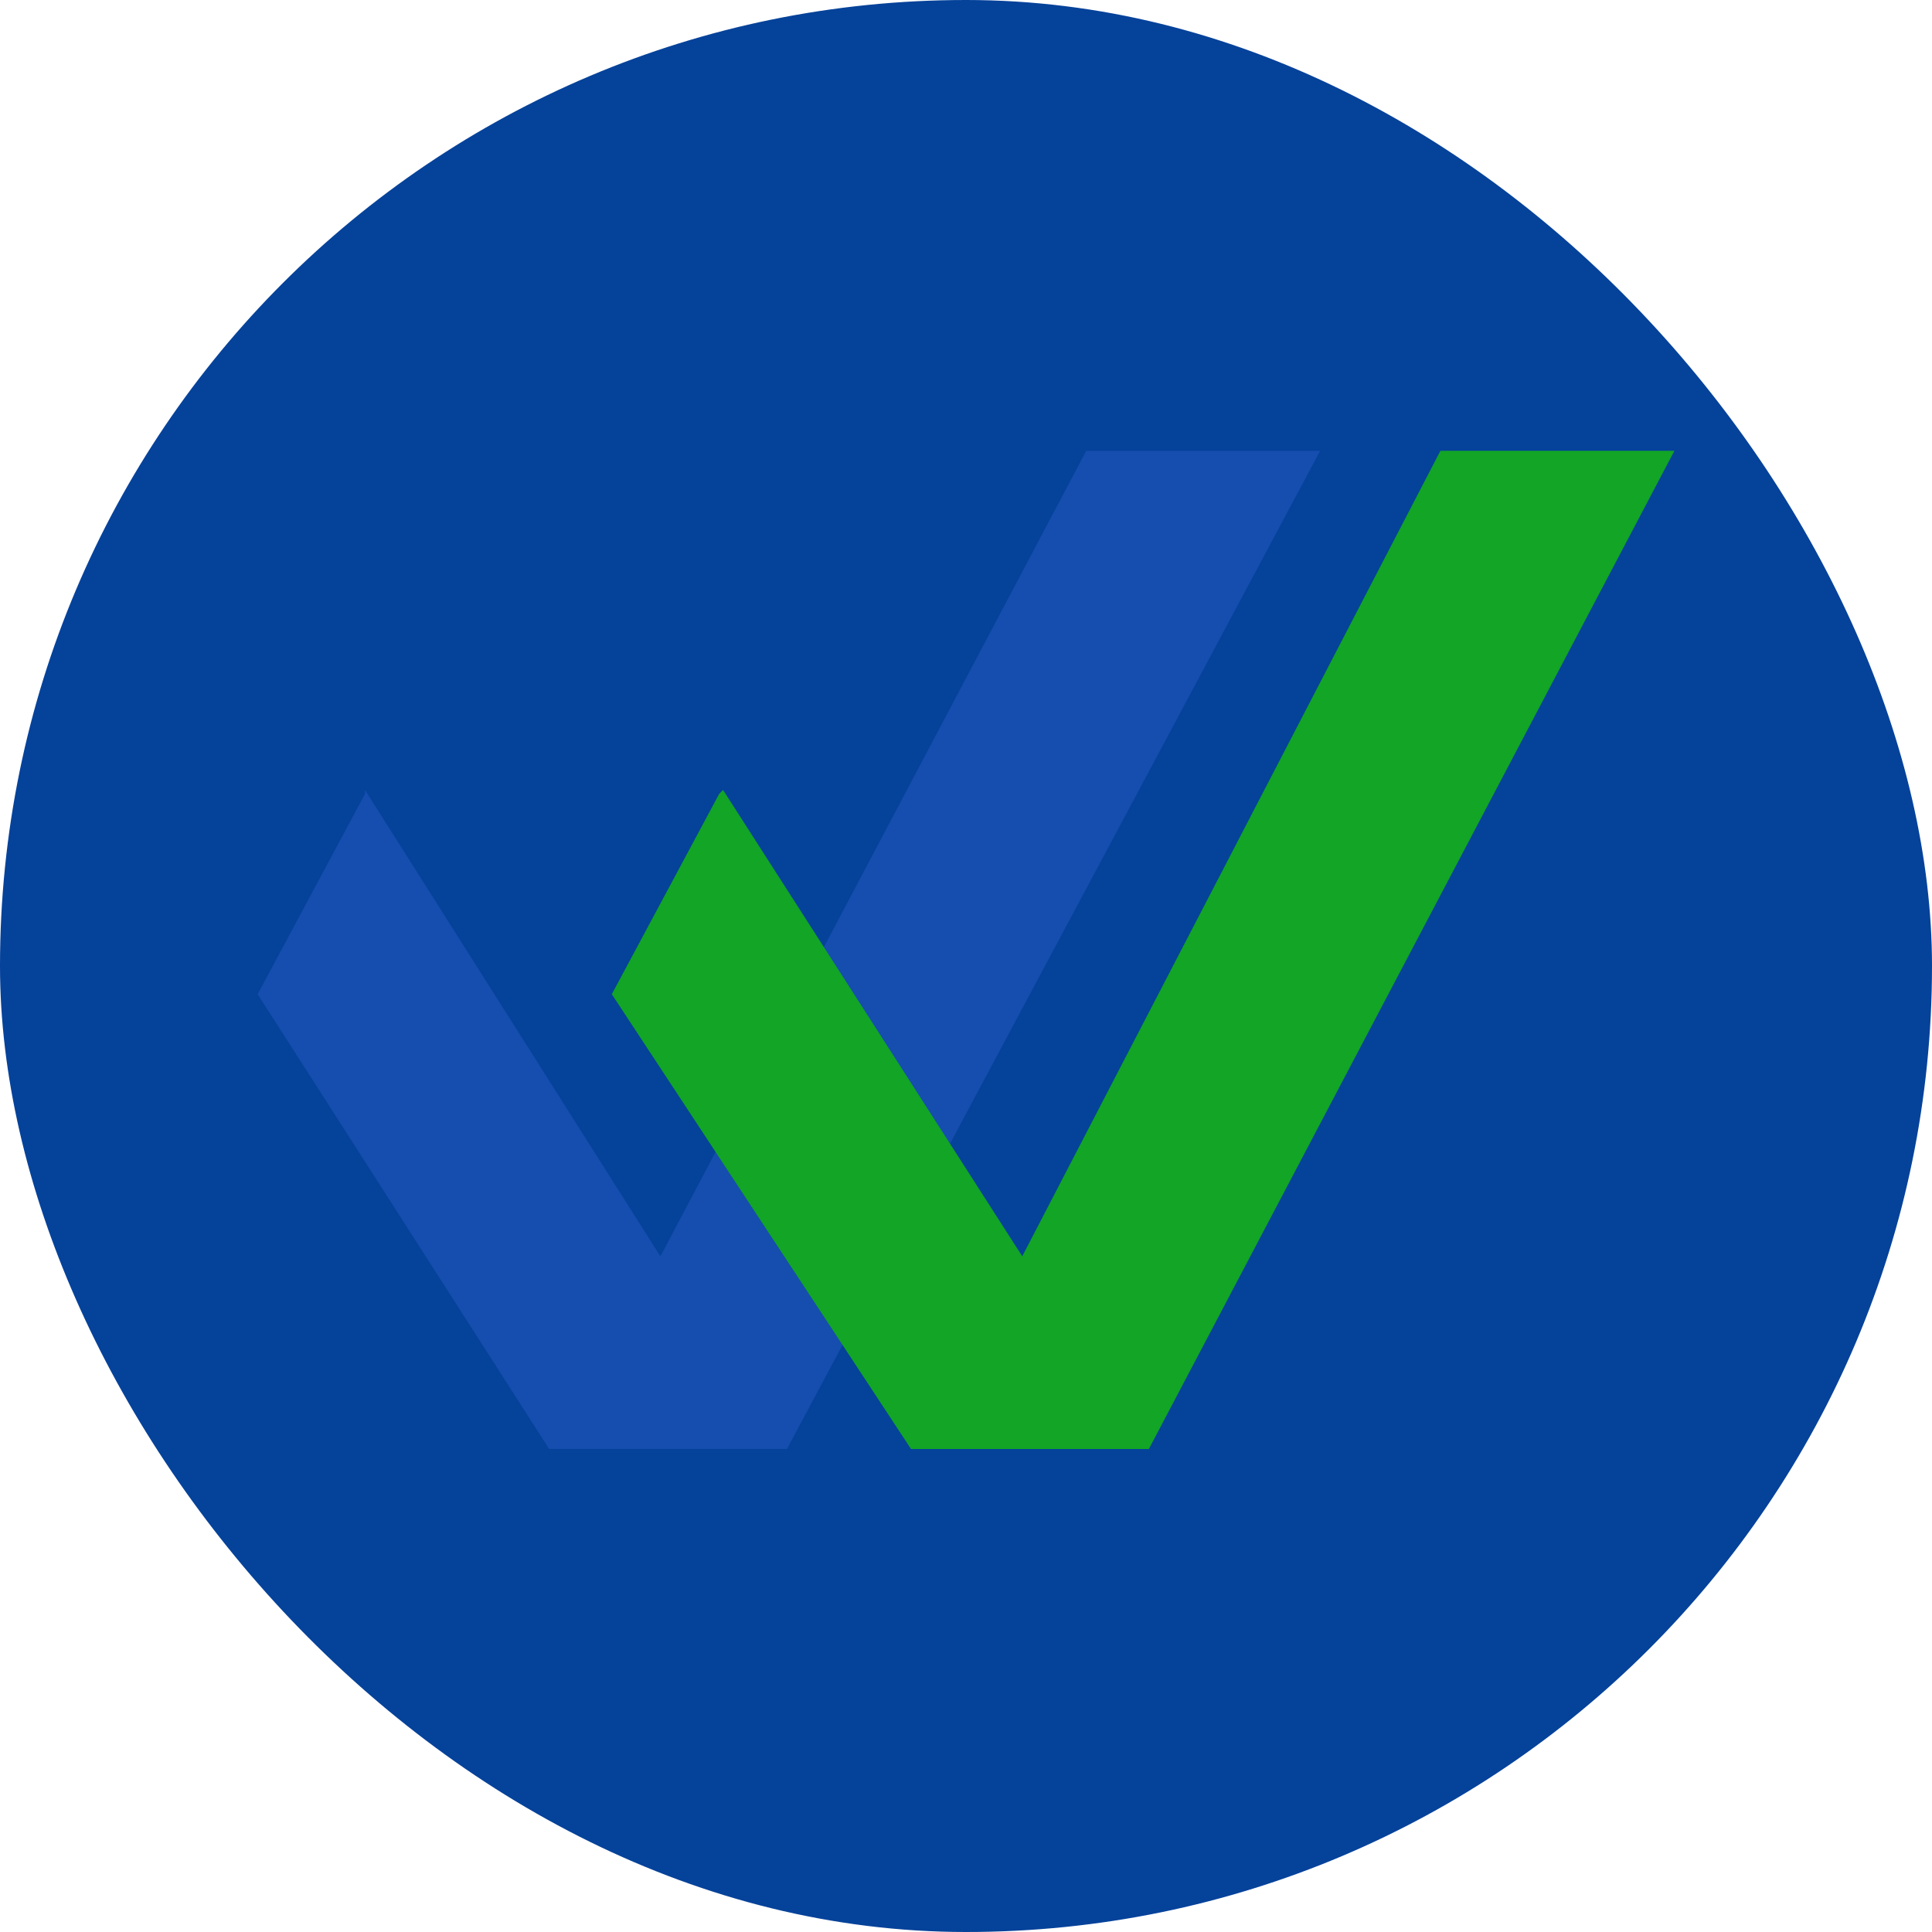
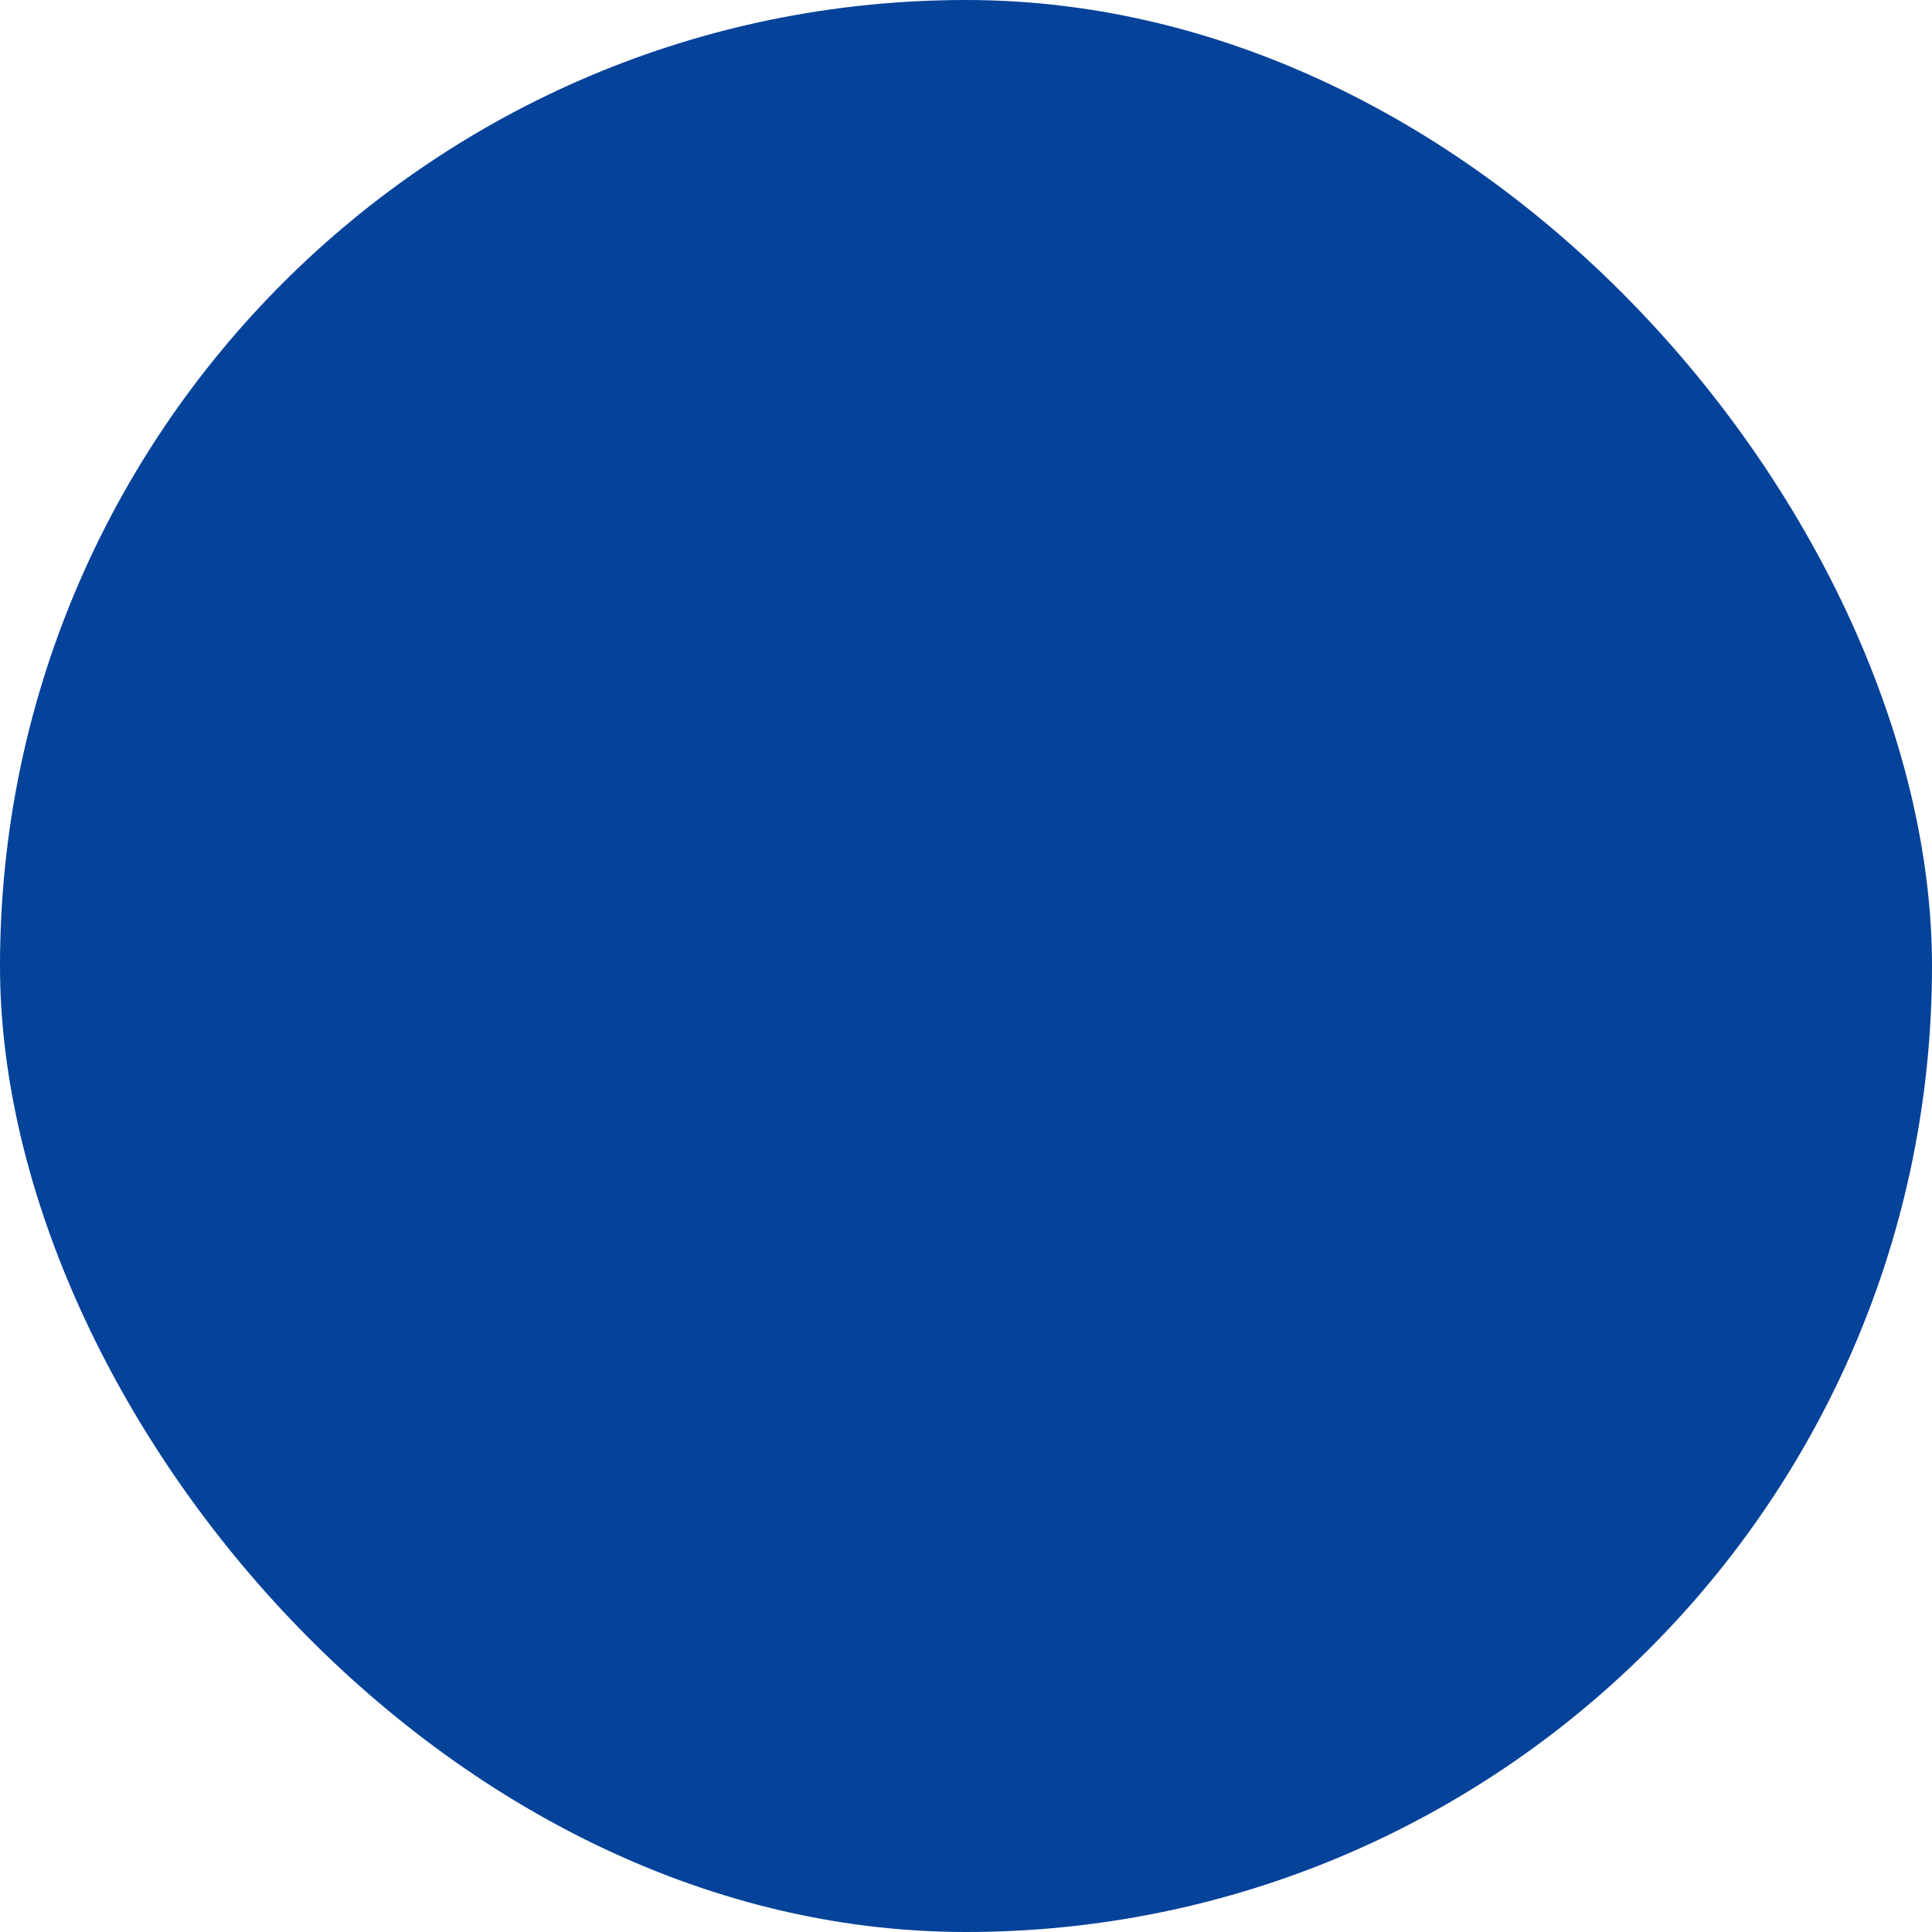
<svg xmlns="http://www.w3.org/2000/svg" width="60" height="60" viewBox="0 0 60 60" fill="none">
  <rect width="60" height="60" rx="30" fill="#05429A" />
-   <path opacity="0.2" d="M33.733 14L20.509 39.015L11.336 24.533V24.652L8 30.876L17.054 45H24.44L41 14H33.733Z" fill="#5581FF" />
-   <path d="M44.733 14L31.747 39.015L22.455 24.533L22.336 24.652L19 30.876L28.292 45H35.679L52 14H44.733Z" fill="#12A526" />
</svg>